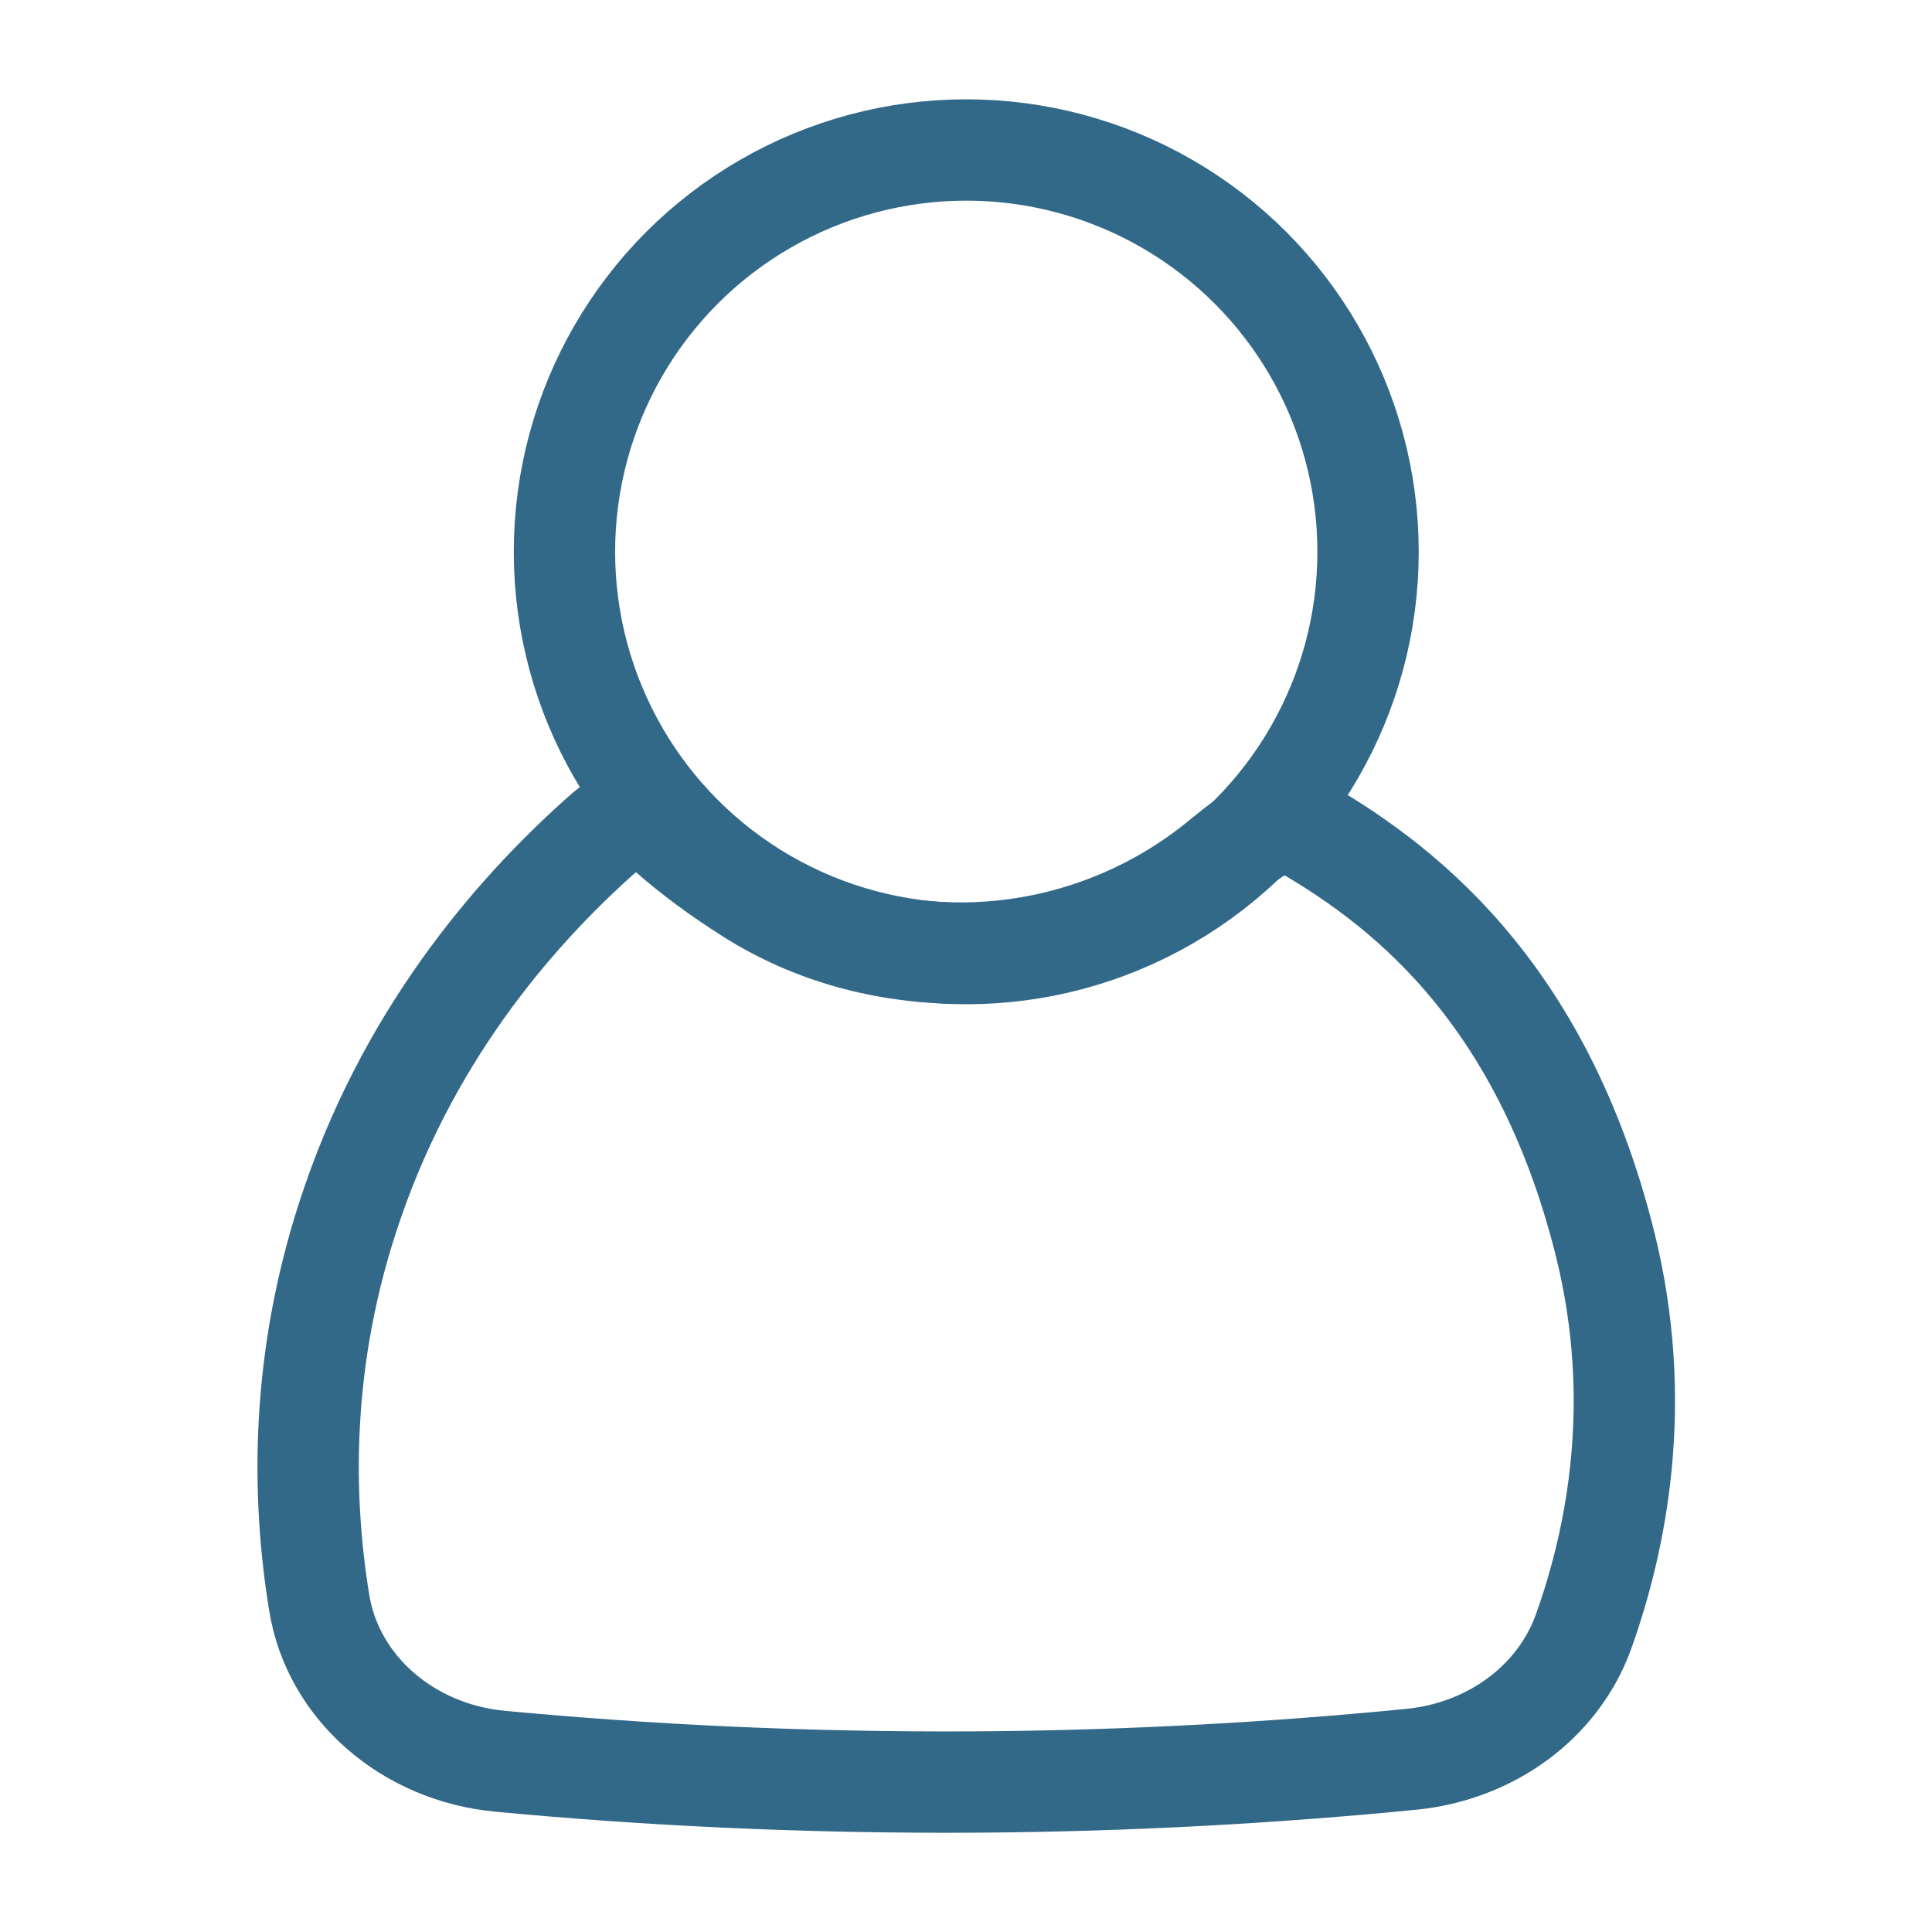
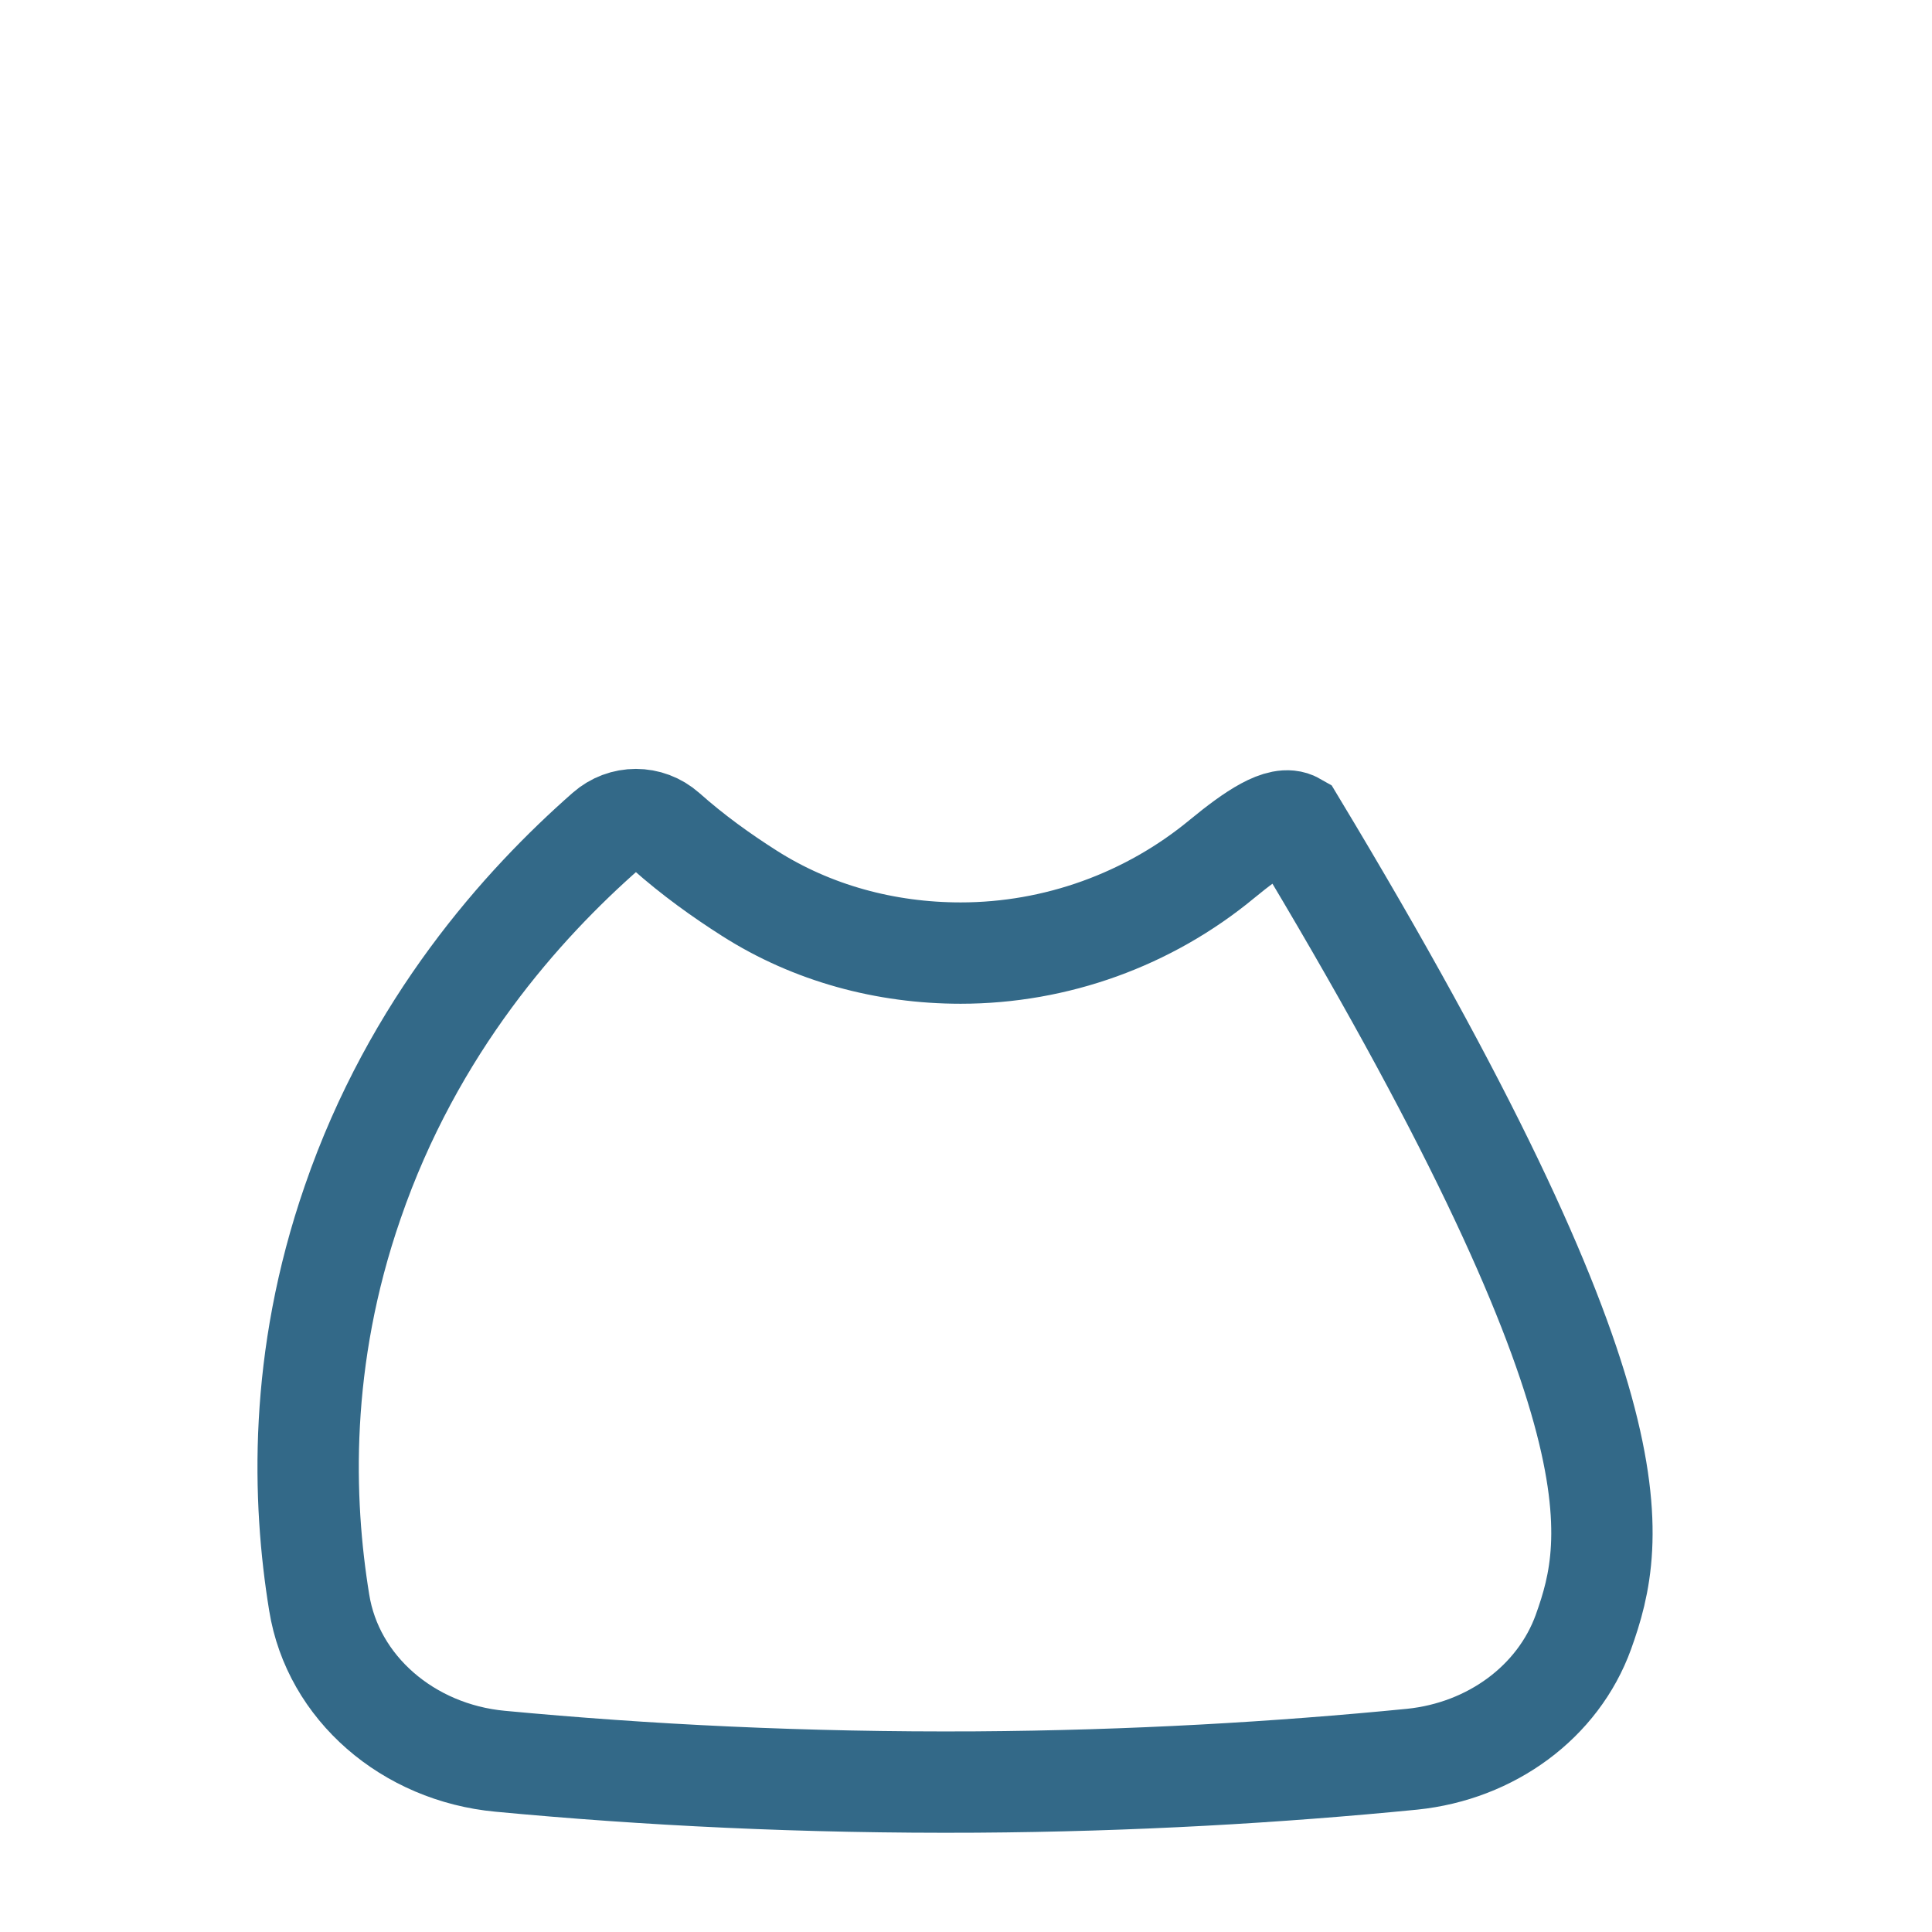
<svg xmlns="http://www.w3.org/2000/svg" version="1.1" id="Ebene_1" x="0px" y="0px" viewBox="0 0 381.3 381.3" style="enable-background:new 0 0 381.3 381.3;" xml:space="preserve">
  <style type="text/css">
	.st0{fill:none;stroke:#336988;stroke-width:20;stroke-miterlimit:10;}
</style>
-   <path class="st0" d="M312.5,322.1c-5,13.8-18.2,23.5-33.8,25.1c-26.4,2.6-55.2,4.3-86.1,4.5c-33.9,0.2-65.3-1.4-93.9-4.1  c-18.2-1.7-33-14.5-35.7-31.3c-3.3-20.2-4.1-48.1,6.6-79c12-34.9,33.5-58.8,50-73.3c3.4-3,8.4-3,11.8,0c5.4,4.8,11,8.8,16.5,12.3  c12.4,7.9,26.9,11.8,41.7,11.8l0,0c18.8,0,37.1-6.6,51.6-18.6c6.2-5.1,11.6-8.7,14.4-7.1c20,11.3,48.5,32.2,61.2,83.2  C324.5,276.7,319.1,303.7,312.5,322.1z" />
-   <circle class="st0" cx="190.7" cy="108.9" r="79.3" />
+   <path class="st0" d="M312.5,322.1c-5,13.8-18.2,23.5-33.8,25.1c-26.4,2.6-55.2,4.3-86.1,4.5c-33.9,0.2-65.3-1.4-93.9-4.1  c-18.2-1.7-33-14.5-35.7-31.3c-3.3-20.2-4.1-48.1,6.6-79c12-34.9,33.5-58.8,50-73.3c3.4-3,8.4-3,11.8,0c5.4,4.8,11,8.8,16.5,12.3  c12.4,7.9,26.9,11.8,41.7,11.8l0,0c18.8,0,37.1-6.6,51.6-18.6c6.2-5.1,11.6-8.7,14.4-7.1C324.5,276.7,319.1,303.7,312.5,322.1z" />
</svg>